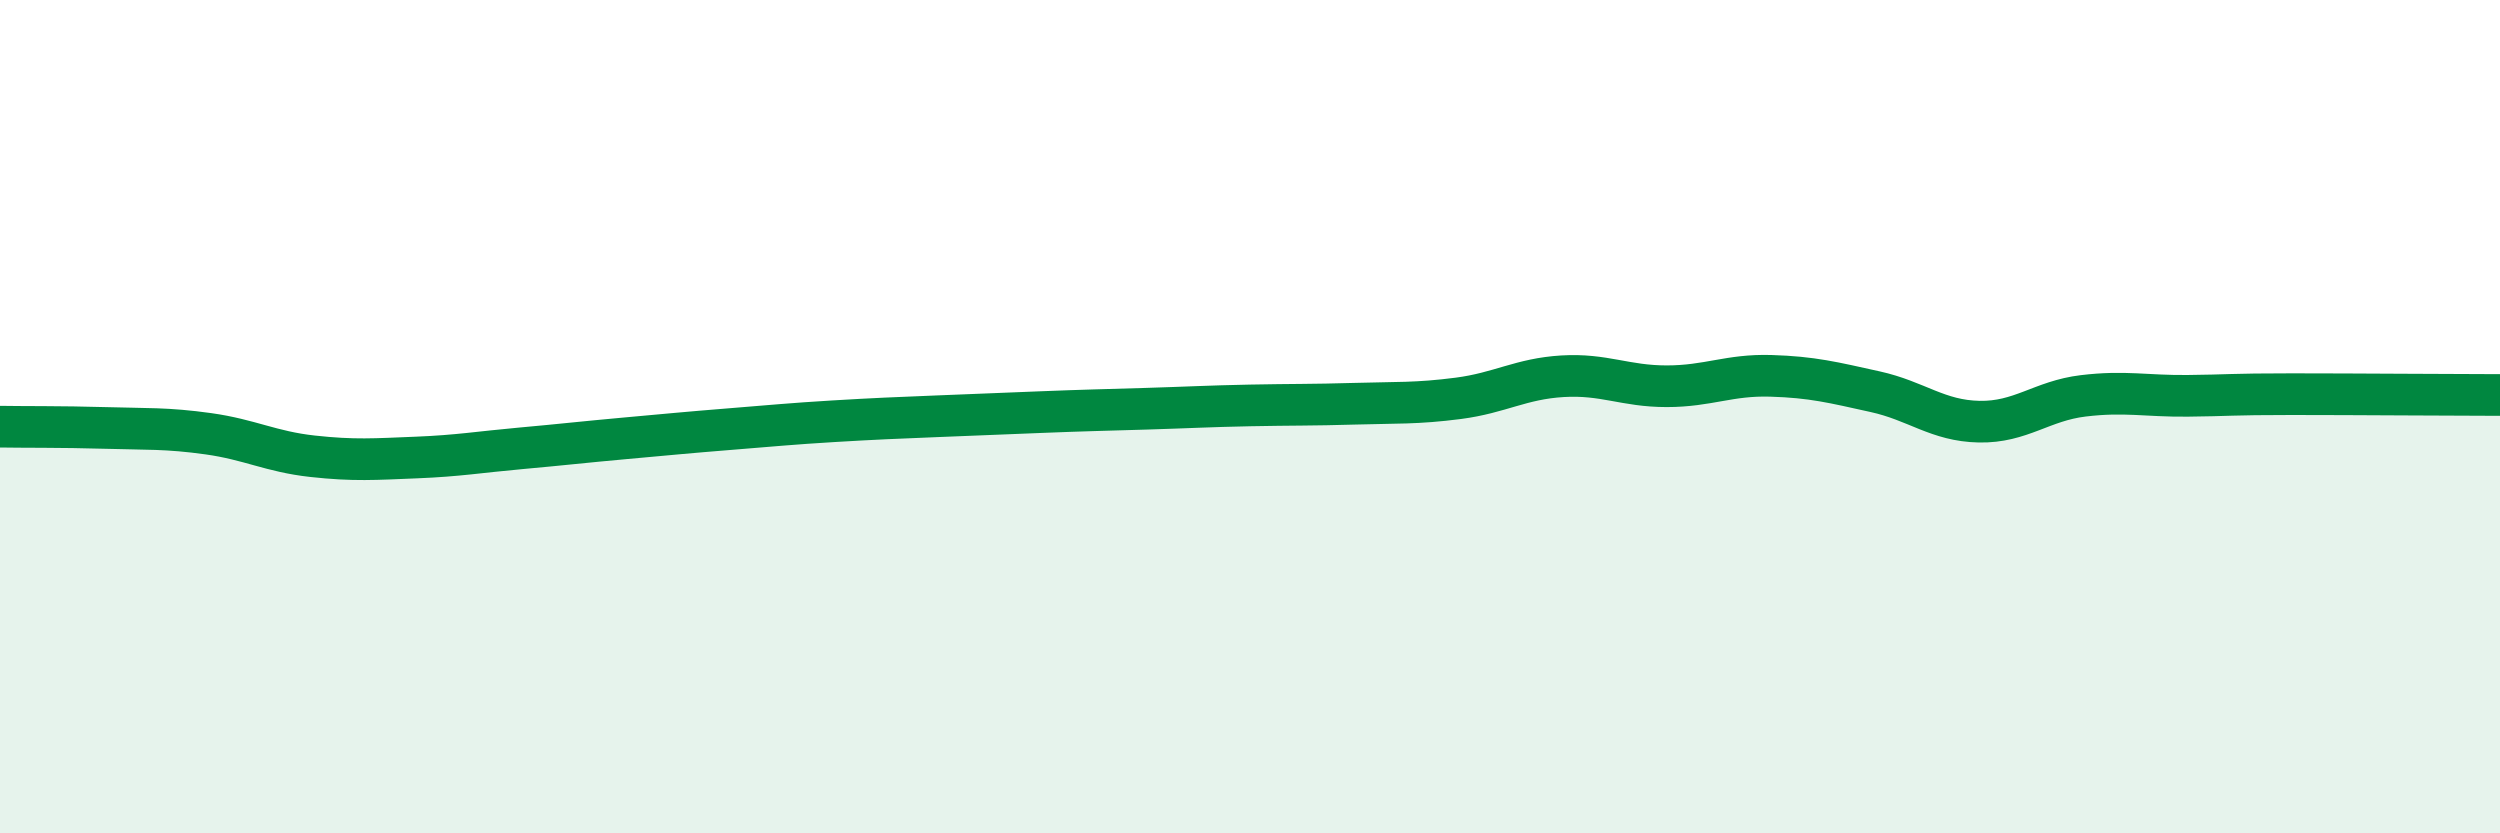
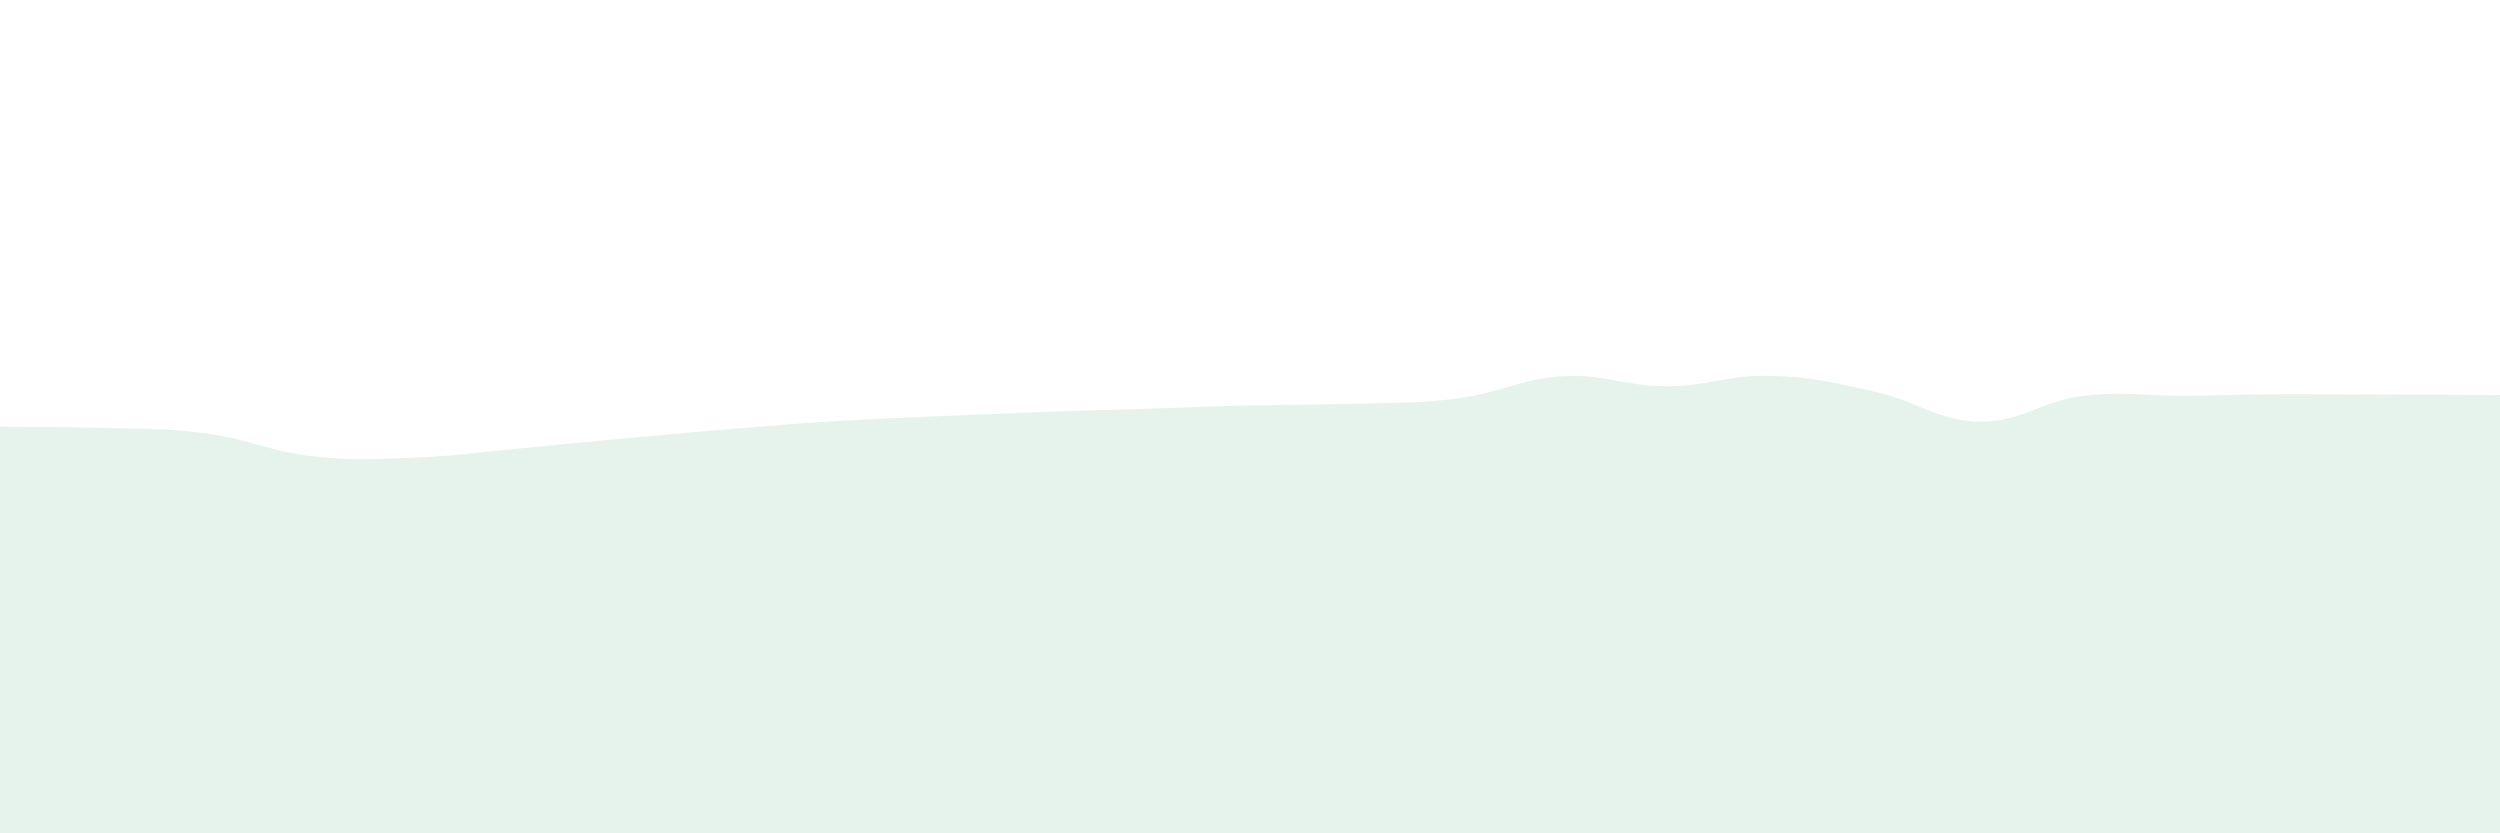
<svg xmlns="http://www.w3.org/2000/svg" width="60" height="20" viewBox="0 0 60 20">
  <path d="M 0,10.24 C 0.5,10.25 1.5,10.24 2.5,10.27 C 3.5,10.3 4,10.27 5,10.41 C 6,10.55 6.5,10.84 7.5,10.95 C 8.5,11.06 9,11.02 10,10.98 C 11,10.94 11.5,10.85 12.5,10.76 C 13.5,10.67 14,10.61 15,10.52 C 16,10.43 16.5,10.38 17.5,10.3 C 18.5,10.22 19,10.17 20,10.11 C 21,10.05 21.5,10.03 22.5,9.99 C 23.5,9.95 24,9.93 25,9.89 C 26,9.85 26.5,9.84 27.5,9.81 C 28.5,9.78 29,9.75 30,9.73 C 31,9.71 31.5,9.72 32.5,9.69 C 33.5,9.66 34,9.69 35,9.56 C 36,9.43 36.5,9.09 37.5,9.03 C 38.5,8.97 39,9.27 40,9.27 C 41,9.27 41.5,8.99 42.5,9.02 C 43.5,9.05 44,9.18 45,9.4 C 46,9.62 46.5,10.1 47.5,10.12 C 48.5,10.14 49,9.62 50,9.5 C 51,9.38 51.5,9.51 52.5,9.5 C 53.5,9.49 53.5,9.46 55,9.46 C 56.5,9.46 59,9.48 60,9.48L60 20L0 20Z" fill="#008740" opacity="0.1" stroke-linecap="round" stroke-linejoin="round" />
-   <path d="M 0,10.24 C 0.5,10.25 1.5,10.24 2.5,10.27 C 3.5,10.3 4,10.27 5,10.41 C 6,10.55 6.5,10.84 7.5,10.95 C 8.5,11.06 9,11.02 10,10.98 C 11,10.94 11.5,10.85 12.5,10.76 C 13.5,10.67 14,10.61 15,10.52 C 16,10.43 16.5,10.38 17.5,10.3 C 18.5,10.22 19,10.17 20,10.11 C 21,10.05 21.5,10.03 22.5,9.99 C 23.5,9.95 24,9.93 25,9.89 C 26,9.85 26.5,9.84 27.5,9.81 C 28.5,9.78 29,9.75 30,9.73 C 31,9.71 31.5,9.72 32.5,9.69 C 33.5,9.66 34,9.69 35,9.56 C 36,9.43 36.5,9.09 37.5,9.03 C 38.5,8.97 39,9.27 40,9.27 C 41,9.27 41.5,8.99 42.5,9.02 C 43.5,9.05 44,9.18 45,9.4 C 46,9.62 46.5,10.1 47.5,10.12 C 48.5,10.14 49,9.62 50,9.5 C 51,9.38 51.5,9.51 52.5,9.5 C 53.5,9.49 53.5,9.46 55,9.46 C 56.5,9.46 59,9.48 60,9.48" stroke="#008740" stroke-width="1" fill="none" stroke-linecap="round" stroke-linejoin="round" />
</svg>